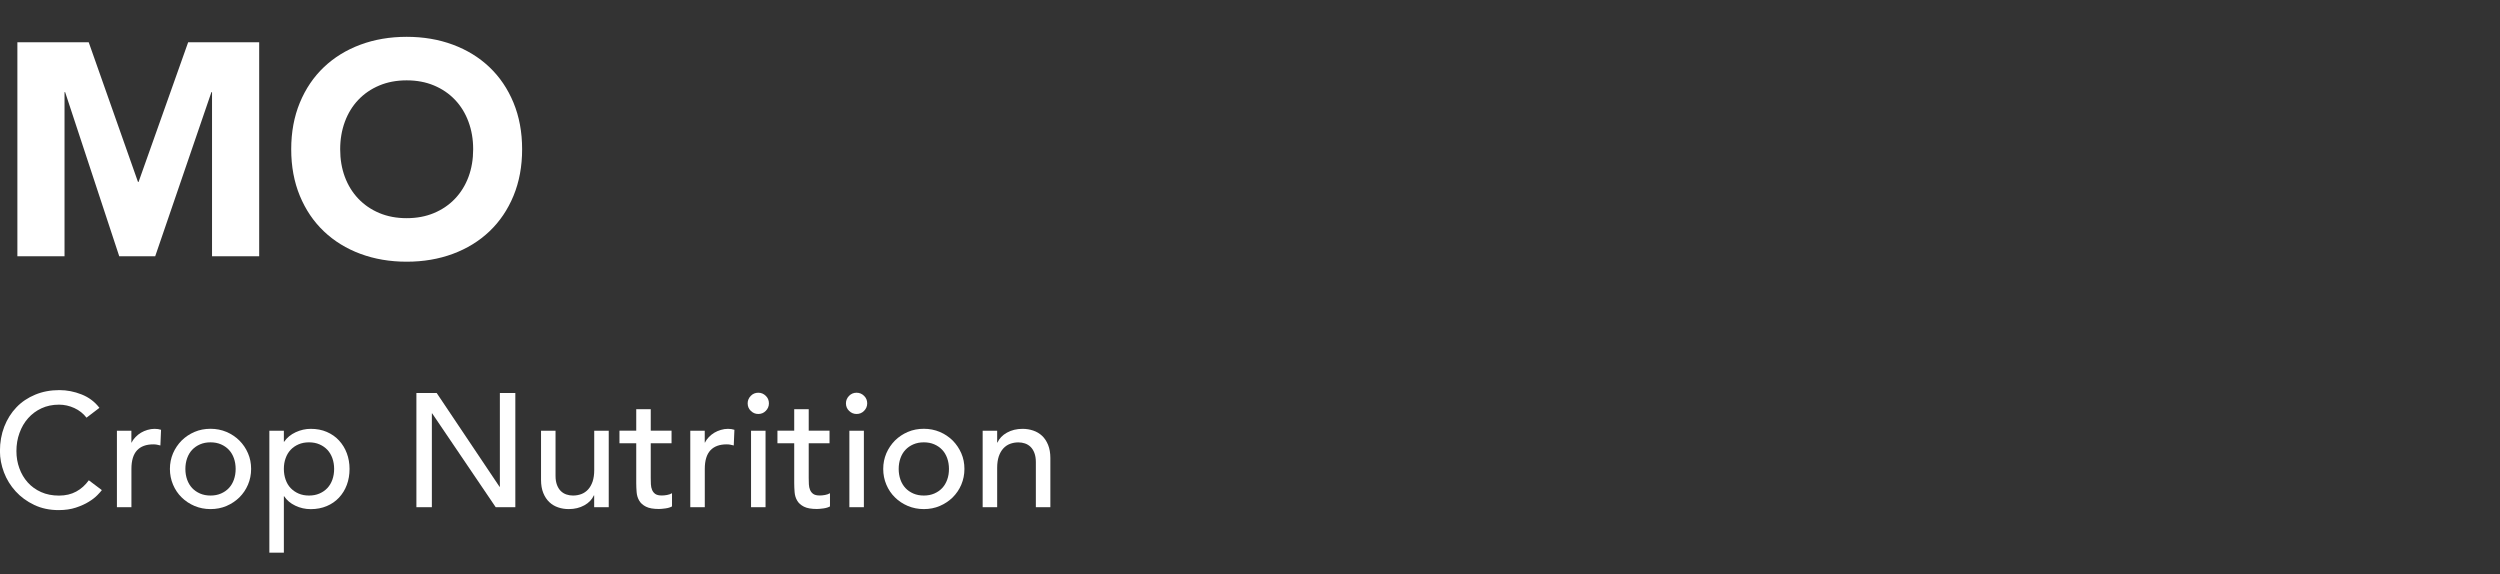
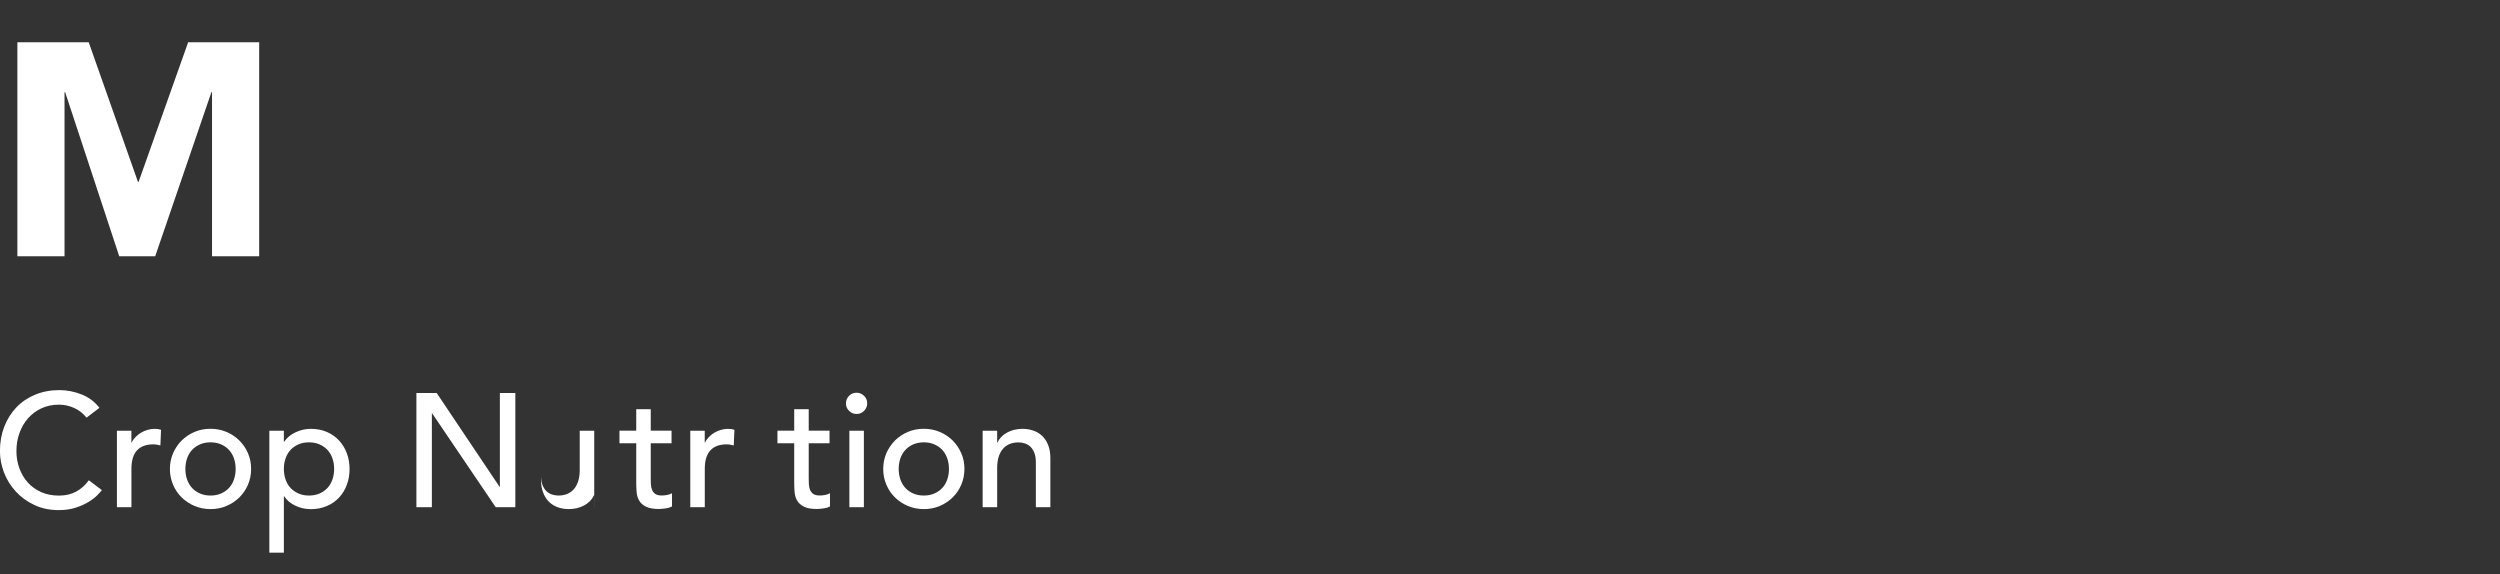
<svg xmlns="http://www.w3.org/2000/svg" id="Layer_2" data-name="Layer 2" viewBox="0 0 496.28 114">
  <rect x="0" y="0" width="496.28" height="114" fill="#333333" stroke="none" />
  <defs>
    <style>
      .cls-1 {
        fill: none;
      }

      .cls-2 {
        fill: #fff;
      }
    </style>
  </defs>
  <rect class="cls-1" x="208.28" width="288" height="114" />
  <g>
    <path class="cls-2" d="M3.45,8.39h14.16l9.78,27.72h.12l9.84-27.72h14.1v42.48h-9.36V18.29h-.12l-11.16,32.58h-7.14L12.93,18.29h-.12v32.58H3.45V8.39Z" />
-     <path class="cls-2" d="M57.81,29.63c0-3.4.57-6.48,1.71-9.24,1.14-2.76,2.73-5.11,4.77-7.05,2.04-1.94,4.46-3.43,7.26-4.47,2.8-1.04,5.86-1.56,9.18-1.56s6.38.52,9.18,1.56c2.8,1.04,5.22,2.53,7.26,4.47,2.04,1.94,3.63,4.29,4.77,7.05,1.14,2.76,1.71,5.84,1.71,9.24s-.57,6.48-1.71,9.24-2.73,5.11-4.77,7.05c-2.04,1.94-4.46,3.43-7.26,4.47-2.8,1.04-5.86,1.56-9.18,1.56s-6.38-.52-9.18-1.56c-2.8-1.04-5.22-2.53-7.26-4.47-2.04-1.94-3.63-4.29-4.77-7.05s-1.71-5.84-1.71-9.24ZM67.53,29.63c0,2,.31,3.83.93,5.49.62,1.66,1.51,3.1,2.67,4.32,1.16,1.22,2.55,2.17,4.17,2.85,1.62.68,3.43,1.02,5.43,1.02s3.81-.34,5.43-1.02c1.62-.68,3.01-1.63,4.17-2.85,1.16-1.22,2.05-2.66,2.67-4.32.62-1.66.93-3.49.93-5.49s-.31-3.78-.93-5.46c-.62-1.68-1.51-3.13-2.67-4.35-1.16-1.22-2.55-2.17-4.17-2.85-1.62-.68-3.43-1.02-5.43-1.02s-3.81.34-5.43,1.02c-1.62.68-3.01,1.63-4.17,2.85-1.16,1.22-2.05,2.67-2.67,4.35-.62,1.68-.93,3.5-.93,5.46Z" />
  </g>
  <g>
    <path class="cls-2" d="M17.18,82.92c-.64-.83-1.45-1.47-2.43-1.92-.98-.45-1.99-.67-3.04-.67-1.28,0-2.44.24-3.47.72-1.04.48-1.92,1.14-2.66,1.97-.74.83-1.31,1.81-1.71,2.93-.41,1.12-.61,2.32-.61,3.6,0,1.2.19,2.33.58,3.39.38,1.07.94,2.01,1.66,2.82s1.61,1.45,2.66,1.92c1.04.47,2.23.7,3.55.7s2.44-.27,3.42-.8c.98-.53,1.81-1.28,2.5-2.24l2.59,1.95c-.17.23-.47.57-.9,1.01-.43.44-.99.88-1.7,1.31-.7.44-1.55.82-2.54,1.15-.99.33-2.14.5-3.44.5-1.79,0-3.41-.34-4.85-1.03-1.44-.68-2.67-1.58-3.68-2.69-1.01-1.11-1.79-2.36-2.32-3.76-.53-1.4-.8-2.81-.8-4.24,0-1.75.29-3.37.86-4.85.58-1.48,1.38-2.76,2.42-3.84,1.03-1.08,2.28-1.91,3.73-2.51,1.45-.6,3.05-.9,4.8-.9,1.49,0,2.96.29,4.4.86s2.62,1.46,3.54,2.66l-2.56,1.95Z" />
    <path class="cls-2" d="M23.2,85.51h2.88v2.34h.06c.19-.41.45-.77.77-1.1.32-.33.68-.61,1.07-.85.39-.23.83-.42,1.3-.56s.94-.21,1.41-.21.9.06,1.28.19l-.13,3.11c-.23-.06-.47-.12-.7-.16s-.47-.06-.7-.06c-1.41,0-2.49.39-3.23,1.18s-1.12,2.02-1.12,3.68v7.62h-2.88v-15.17Z" />
    <path class="cls-2" d="M33.73,93.09c0-1.11.21-2.14.62-3.11.42-.96.99-1.8,1.71-2.53.73-.72,1.58-1.29,2.56-1.71.98-.42,2.04-.62,3.17-.62s2.19.21,3.17.62c.98.42,1.83.99,2.56,1.71.73.73,1.3,1.57,1.71,2.53.42.96.62,2,.62,3.11s-.21,2.15-.62,3.12-.99,1.81-1.71,2.53c-.73.71-1.58,1.28-2.56,1.7-.98.42-2.04.62-3.17.62s-2.19-.21-3.17-.62c-.98-.42-1.83-.98-2.56-1.7-.73-.71-1.3-1.56-1.71-2.53s-.62-2.01-.62-3.12ZM36.8,93.09c0,.77.12,1.48.35,2.13.23.65.57,1.21.99,1.66s.95.82,1.57,1.09c.62.27,1.31.4,2.08.4s1.46-.13,2.08-.4c.62-.27,1.14-.63,1.57-1.09s.76-1.01.99-1.66c.23-.65.35-1.36.35-2.13s-.12-1.48-.35-2.13c-.23-.65-.57-1.21-.99-1.66s-.95-.82-1.57-1.09c-.62-.27-1.31-.4-2.08-.4s-1.46.13-2.08.4c-.62.27-1.14.63-1.57,1.09s-.76,1.01-.99,1.66c-.23.65-.35,1.36-.35,2.13Z" />
    <path class="cls-2" d="M53.47,85.51h2.88v2.18h.06c.55-.81,1.32-1.44,2.29-1.89.97-.45,1.97-.67,2.99-.67,1.17,0,2.23.2,3.18.61.95.41,1.76.97,2.43,1.7s1.19,1.57,1.55,2.54.54,2.01.54,3.12-.18,2.18-.54,3.15-.88,1.81-1.55,2.53-1.48,1.28-2.43,1.68c-.95.4-2.01.61-3.18.61-1.09,0-2.11-.23-3.07-.69s-1.7-1.08-2.21-1.87h-.06v11.2h-2.88v-24.19ZM61.34,87.81c-.77,0-1.46.13-2.08.4-.62.27-1.14.63-1.57,1.09s-.76,1.01-.99,1.66c-.24.65-.35,1.36-.35,2.13s.12,1.48.35,2.13c.23.65.56,1.21.99,1.66s.95.82,1.57,1.09c.62.27,1.31.4,2.08.4s1.46-.13,2.08-.4c.62-.27,1.14-.63,1.57-1.09s.76-1.01.99-1.66c.23-.65.35-1.36.35-2.13s-.12-1.48-.35-2.13c-.23-.65-.57-1.21-.99-1.66s-.95-.82-1.57-1.09c-.62-.27-1.31-.4-2.08-.4Z" />
    <path class="cls-2" d="M82.66,78.02h4.03l12.48,18.62h.06v-18.62h3.07v22.66h-3.9l-12.61-18.62h-.06v18.62h-3.07v-22.66Z" />
-     <path class="cls-2" d="M120.83,100.68h-2.88v-2.34h-.06c-.36.81-.99,1.47-1.89,1.97-.9.5-1.93.75-3.1.75-.75,0-1.45-.11-2.11-.34-.66-.22-1.24-.57-1.74-1.04-.5-.47-.9-1.07-1.2-1.81-.3-.74-.45-1.61-.45-2.61v-9.76h2.88v8.96c0,.71.1,1.31.29,1.81.19.5.45.91.77,1.22.32.31.69.53,1.1.67s.85.21,1.3.21c.6,0,1.15-.1,1.66-.29.51-.19.96-.5,1.34-.91s.68-.95.9-1.58c.21-.64.32-1.4.32-2.27v-7.81h2.88v15.17Z" />
+     <path class="cls-2" d="M120.83,100.68h-2.88v-2.34h-.06c-.36.81-.99,1.47-1.89,1.97-.9.5-1.93.75-3.1.75-.75,0-1.45-.11-2.11-.34-.66-.22-1.24-.57-1.74-1.04-.5-.47-.9-1.07-1.2-1.81-.3-.74-.45-1.61-.45-2.61v-9.76v8.96c0,.71.1,1.31.29,1.81.19.5.45.91.77,1.22.32.31.69.53,1.1.67s.85.21,1.3.21c.6,0,1.15-.1,1.66-.29.51-.19.96-.5,1.34-.91s.68-.95.9-1.58c.21-.64.32-1.4.32-2.27v-7.81h2.88v15.17Z" />
    <path class="cls-2" d="M133.31,88h-4.13v6.88c0,.43.01.85.03,1.26.02.42.1.79.24,1.12.14.33.35.6.64.8.29.2.71.3,1.26.3.34,0,.69-.03,1.06-.1.36-.06.69-.18.99-.35v2.62c-.34.19-.78.33-1.33.4-.54.07-.97.11-1.26.11-1.11,0-1.97-.15-2.58-.46s-1.06-.71-1.34-1.2c-.29-.49-.46-1.04-.51-1.65-.05-.61-.08-1.22-.08-1.84v-7.9h-3.33v-2.5h3.33v-4.26h2.88v4.26h4.13v2.5Z" />
    <path class="cls-2" d="M137.02,85.51h2.88v2.34h.06c.19-.41.45-.77.77-1.1.32-.33.68-.61,1.07-.85.39-.23.83-.42,1.3-.56s.94-.21,1.41-.21.9.06,1.28.19l-.13,3.11c-.23-.06-.47-.12-.7-.16s-.47-.06-.7-.06c-1.41,0-2.49.39-3.23,1.18s-1.12,2.02-1.12,3.68v7.62h-2.88v-15.17Z" />
-     <path class="cls-2" d="M148.42,80.07c0-.57.21-1.07.62-1.49s.91-.62,1.49-.62,1.07.21,1.49.62.62.91.62,1.49-.21,1.07-.62,1.49-.91.62-1.49.62-1.07-.21-1.49-.62-.62-.91-.62-1.49ZM149.09,85.51h2.88v15.17h-2.88v-15.17Z" />
    <path class="cls-2" d="M164.67,88h-4.13v6.88c0,.43.01.85.03,1.26.02.42.1.79.24,1.12.14.33.35.6.64.8.29.2.71.3,1.26.3.34,0,.69-.03,1.06-.1.36-.06.69-.18.99-.35v2.62c-.34.19-.78.33-1.33.4-.54.07-.97.11-1.26.11-1.11,0-1.97-.15-2.58-.46s-1.06-.71-1.34-1.2c-.29-.49-.46-1.04-.51-1.65-.05-.61-.08-1.22-.08-1.84v-7.9h-3.33v-2.5h3.33v-4.26h2.88v4.26h4.13v2.5Z" />
    <path class="cls-2" d="M167.93,80.07c0-.57.21-1.07.62-1.49s.91-.62,1.49-.62,1.07.21,1.49.62.62.91.62,1.49-.21,1.07-.62,1.49-.91.62-1.49.62-1.07-.21-1.49-.62-.62-.91-.62-1.49ZM168.61,85.51h2.88v15.17h-2.88v-15.17Z" />
    <path class="cls-2" d="M175.33,93.09c0-1.11.21-2.14.62-3.11.42-.96.99-1.8,1.71-2.53.73-.72,1.58-1.29,2.56-1.71.98-.42,2.04-.62,3.17-.62s2.19.21,3.17.62c.98.42,1.83.99,2.56,1.71.72.73,1.29,1.57,1.71,2.53.42.96.62,2,.62,3.11s-.21,2.15-.62,3.12-.99,1.81-1.71,2.53c-.73.71-1.58,1.28-2.56,1.7-.98.42-2.04.62-3.17.62s-2.19-.21-3.17-.62c-.98-.42-1.84-.98-2.56-1.7-.73-.71-1.3-1.56-1.71-2.53s-.62-2.01-.62-3.12ZM178.4,93.09c0,.77.12,1.48.35,2.13.23.65.57,1.21.99,1.66.43.46.95.82,1.57,1.09.62.27,1.31.4,2.08.4s1.46-.13,2.08-.4c.62-.27,1.14-.63,1.57-1.09.43-.46.76-1.01.99-1.66.24-.65.35-1.36.35-2.13s-.12-1.48-.35-2.13c-.23-.65-.56-1.21-.99-1.66-.43-.46-.95-.82-1.57-1.09-.62-.27-1.31-.4-2.08-.4s-1.46.13-2.08.4c-.62.27-1.14.63-1.57,1.09-.43.46-.76,1.01-.99,1.66-.23.65-.35,1.36-.35,2.13Z" />
    <path class="cls-2" d="M195.07,85.51h2.88v2.34h.06c.36-.81.99-1.47,1.89-1.97.9-.5,1.93-.75,3.1-.75.72,0,1.42.11,2.1.34s1.26.57,1.76,1.04.9,1.07,1.2,1.81c.3.74.45,1.61.45,2.61v9.76h-2.88v-8.96c0-.7-.1-1.31-.29-1.81-.19-.5-.45-.91-.77-1.22-.32-.31-.69-.53-1.1-.67s-.85-.21-1.3-.21c-.6,0-1.15.1-1.66.29-.51.19-.96.5-1.34.91-.38.42-.68.94-.9,1.58-.21.64-.32,1.4-.32,2.27v7.81h-2.88v-15.17Z" />
  </g>
</svg>